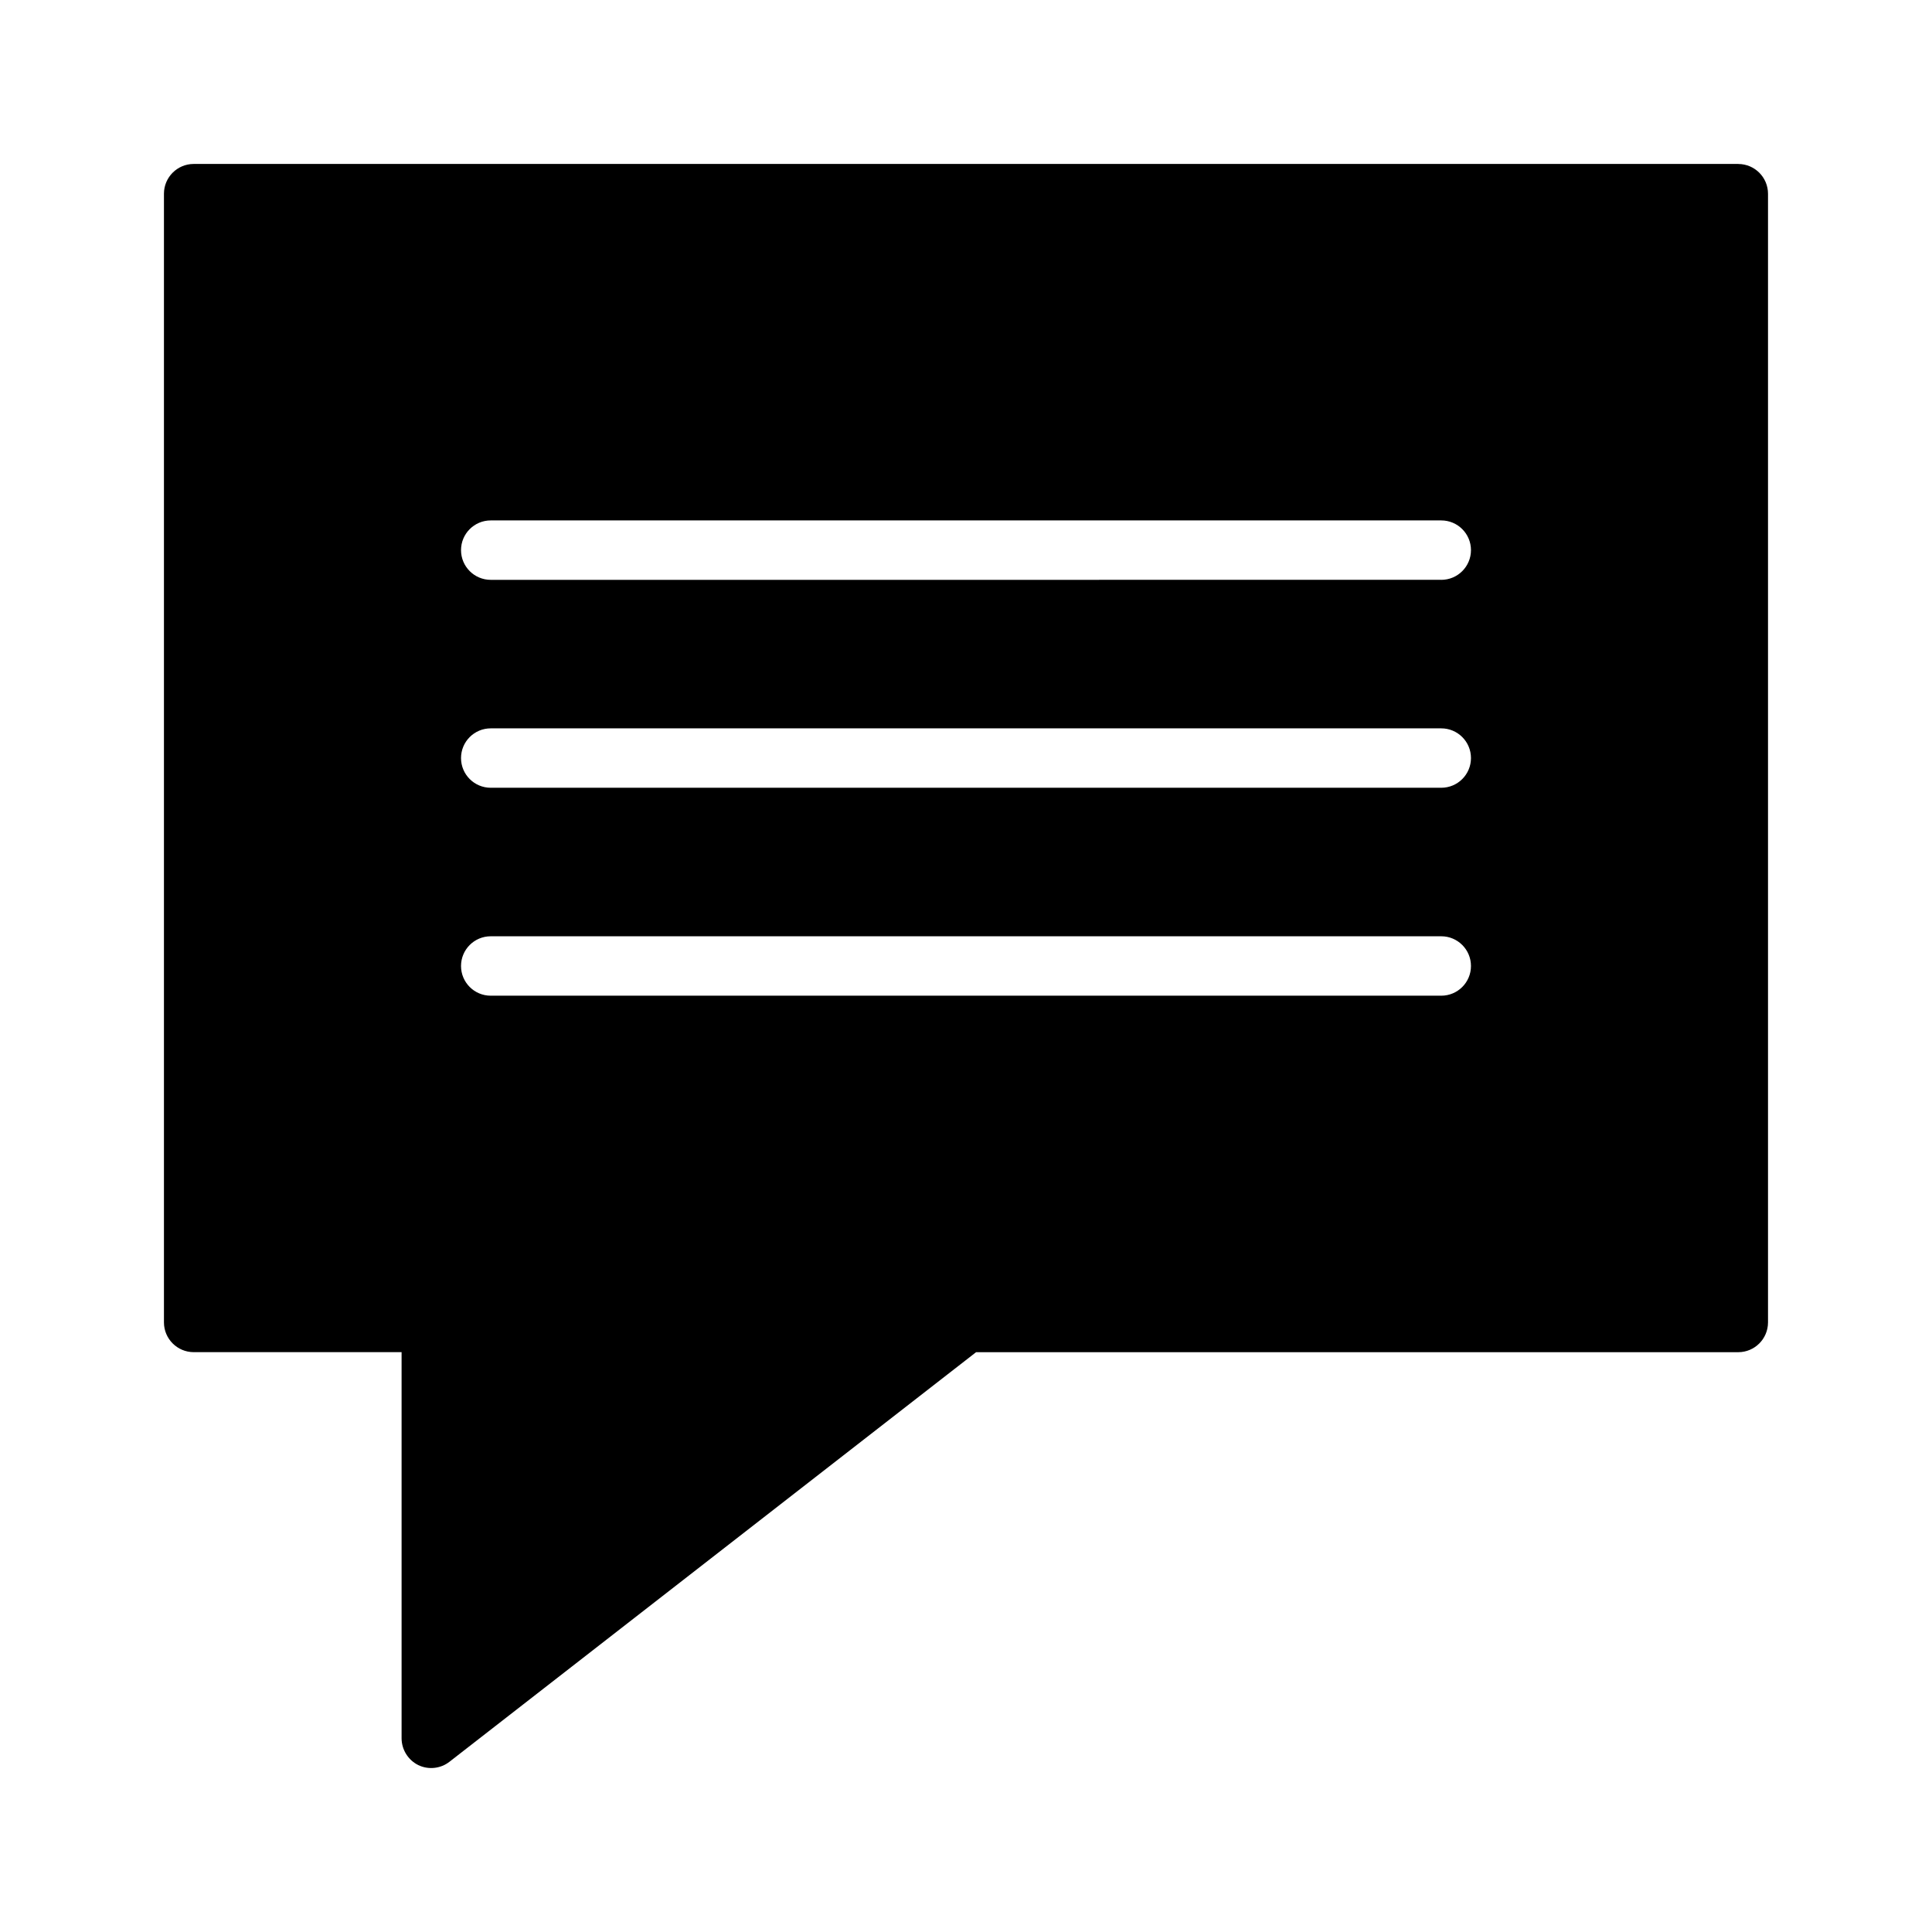
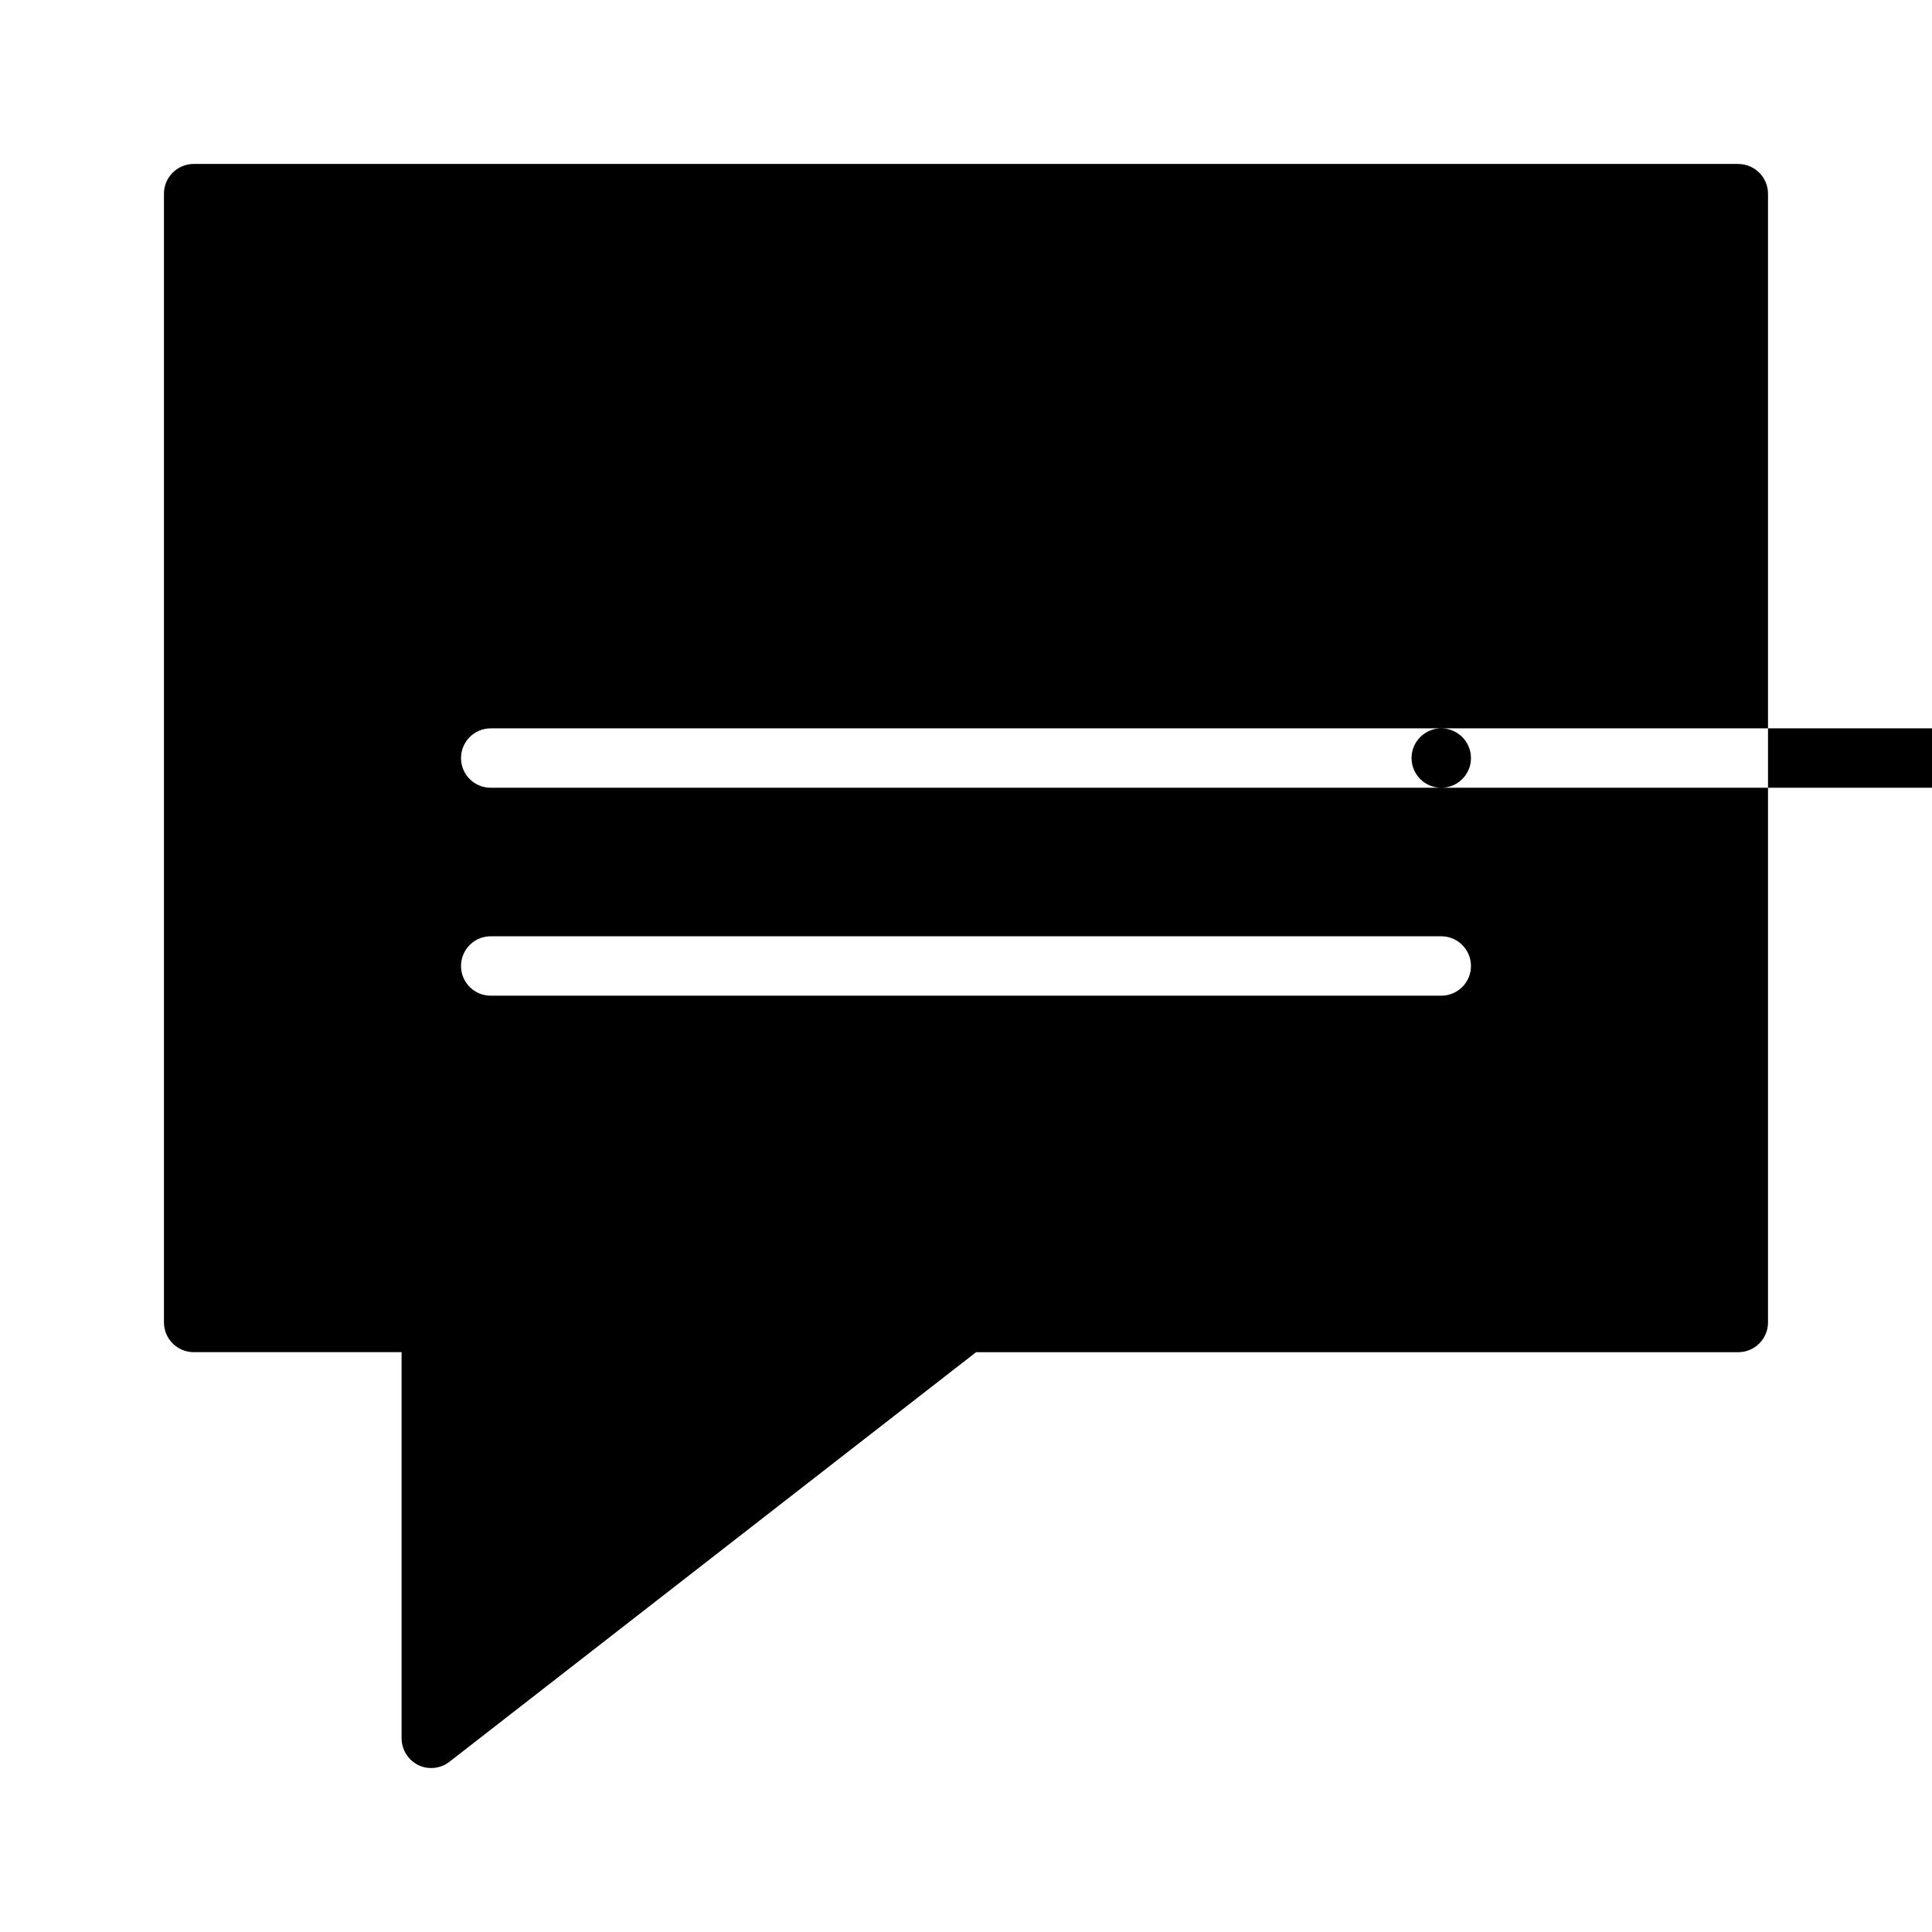
<svg xmlns="http://www.w3.org/2000/svg" fill="#000000" width="800px" height="800px" version="1.1" viewBox="144 144 512 512">
-   <path d="m604.67 187.45h-409.35c-4.34 0.012-7.859 3.531-7.871 7.871v299.14c0.012 4.344 3.531 7.863 7.871 7.875h55.105v102.34c0.016 3.004 1.723 5.742 4.41 7.086 2.695 1.301 5.898 0.969 8.266-0.867l139.57-108.55h202c4.34-0.012 7.859-3.531 7.871-7.875v-299.14c-0.012-4.34-3.531-7.859-7.871-7.871zm-78.723 220.42h-251.9c-4.348 0-7.871-3.523-7.871-7.871s3.523-7.875 7.871-7.875h251.9c4.348 0 7.875 3.527 7.875 7.875s-3.527 7.871-7.875 7.871zm0-55.105h-251.9c-4.348 0-7.871-3.523-7.871-7.871 0-4.348 3.523-7.871 7.871-7.871h251.9c4.348 0 7.875 3.523 7.875 7.871 0 4.348-3.527 7.871-7.875 7.871zm0-55.105-251.9 0.004c-4.348 0-7.871-3.527-7.871-7.875 0-4.348 3.523-7.871 7.871-7.871h251.9c4.348 0 7.875 3.523 7.875 7.871 0 4.348-3.527 7.875-7.875 7.875z" />
+   <path d="m604.67 187.45h-409.35c-4.34 0.012-7.859 3.531-7.871 7.871v299.14c0.012 4.344 3.531 7.863 7.871 7.875h55.105v102.34c0.016 3.004 1.723 5.742 4.41 7.086 2.695 1.301 5.898 0.969 8.266-0.867l139.57-108.55h202c4.34-0.012 7.859-3.531 7.871-7.875v-299.14c-0.012-4.34-3.531-7.859-7.871-7.871zm-78.723 220.42h-251.9c-4.348 0-7.871-3.523-7.871-7.871s3.523-7.875 7.871-7.875h251.9c4.348 0 7.875 3.527 7.875 7.875s-3.527 7.871-7.875 7.871zm0-55.105h-251.9c-4.348 0-7.871-3.523-7.871-7.871 0-4.348 3.523-7.871 7.871-7.871h251.9c4.348 0 7.875 3.523 7.875 7.871 0 4.348-3.527 7.871-7.875 7.871zc-4.348 0-7.871-3.527-7.871-7.875 0-4.348 3.523-7.871 7.871-7.871h251.9c4.348 0 7.875 3.523 7.875 7.871 0 4.348-3.527 7.875-7.875 7.875z" />
</svg>